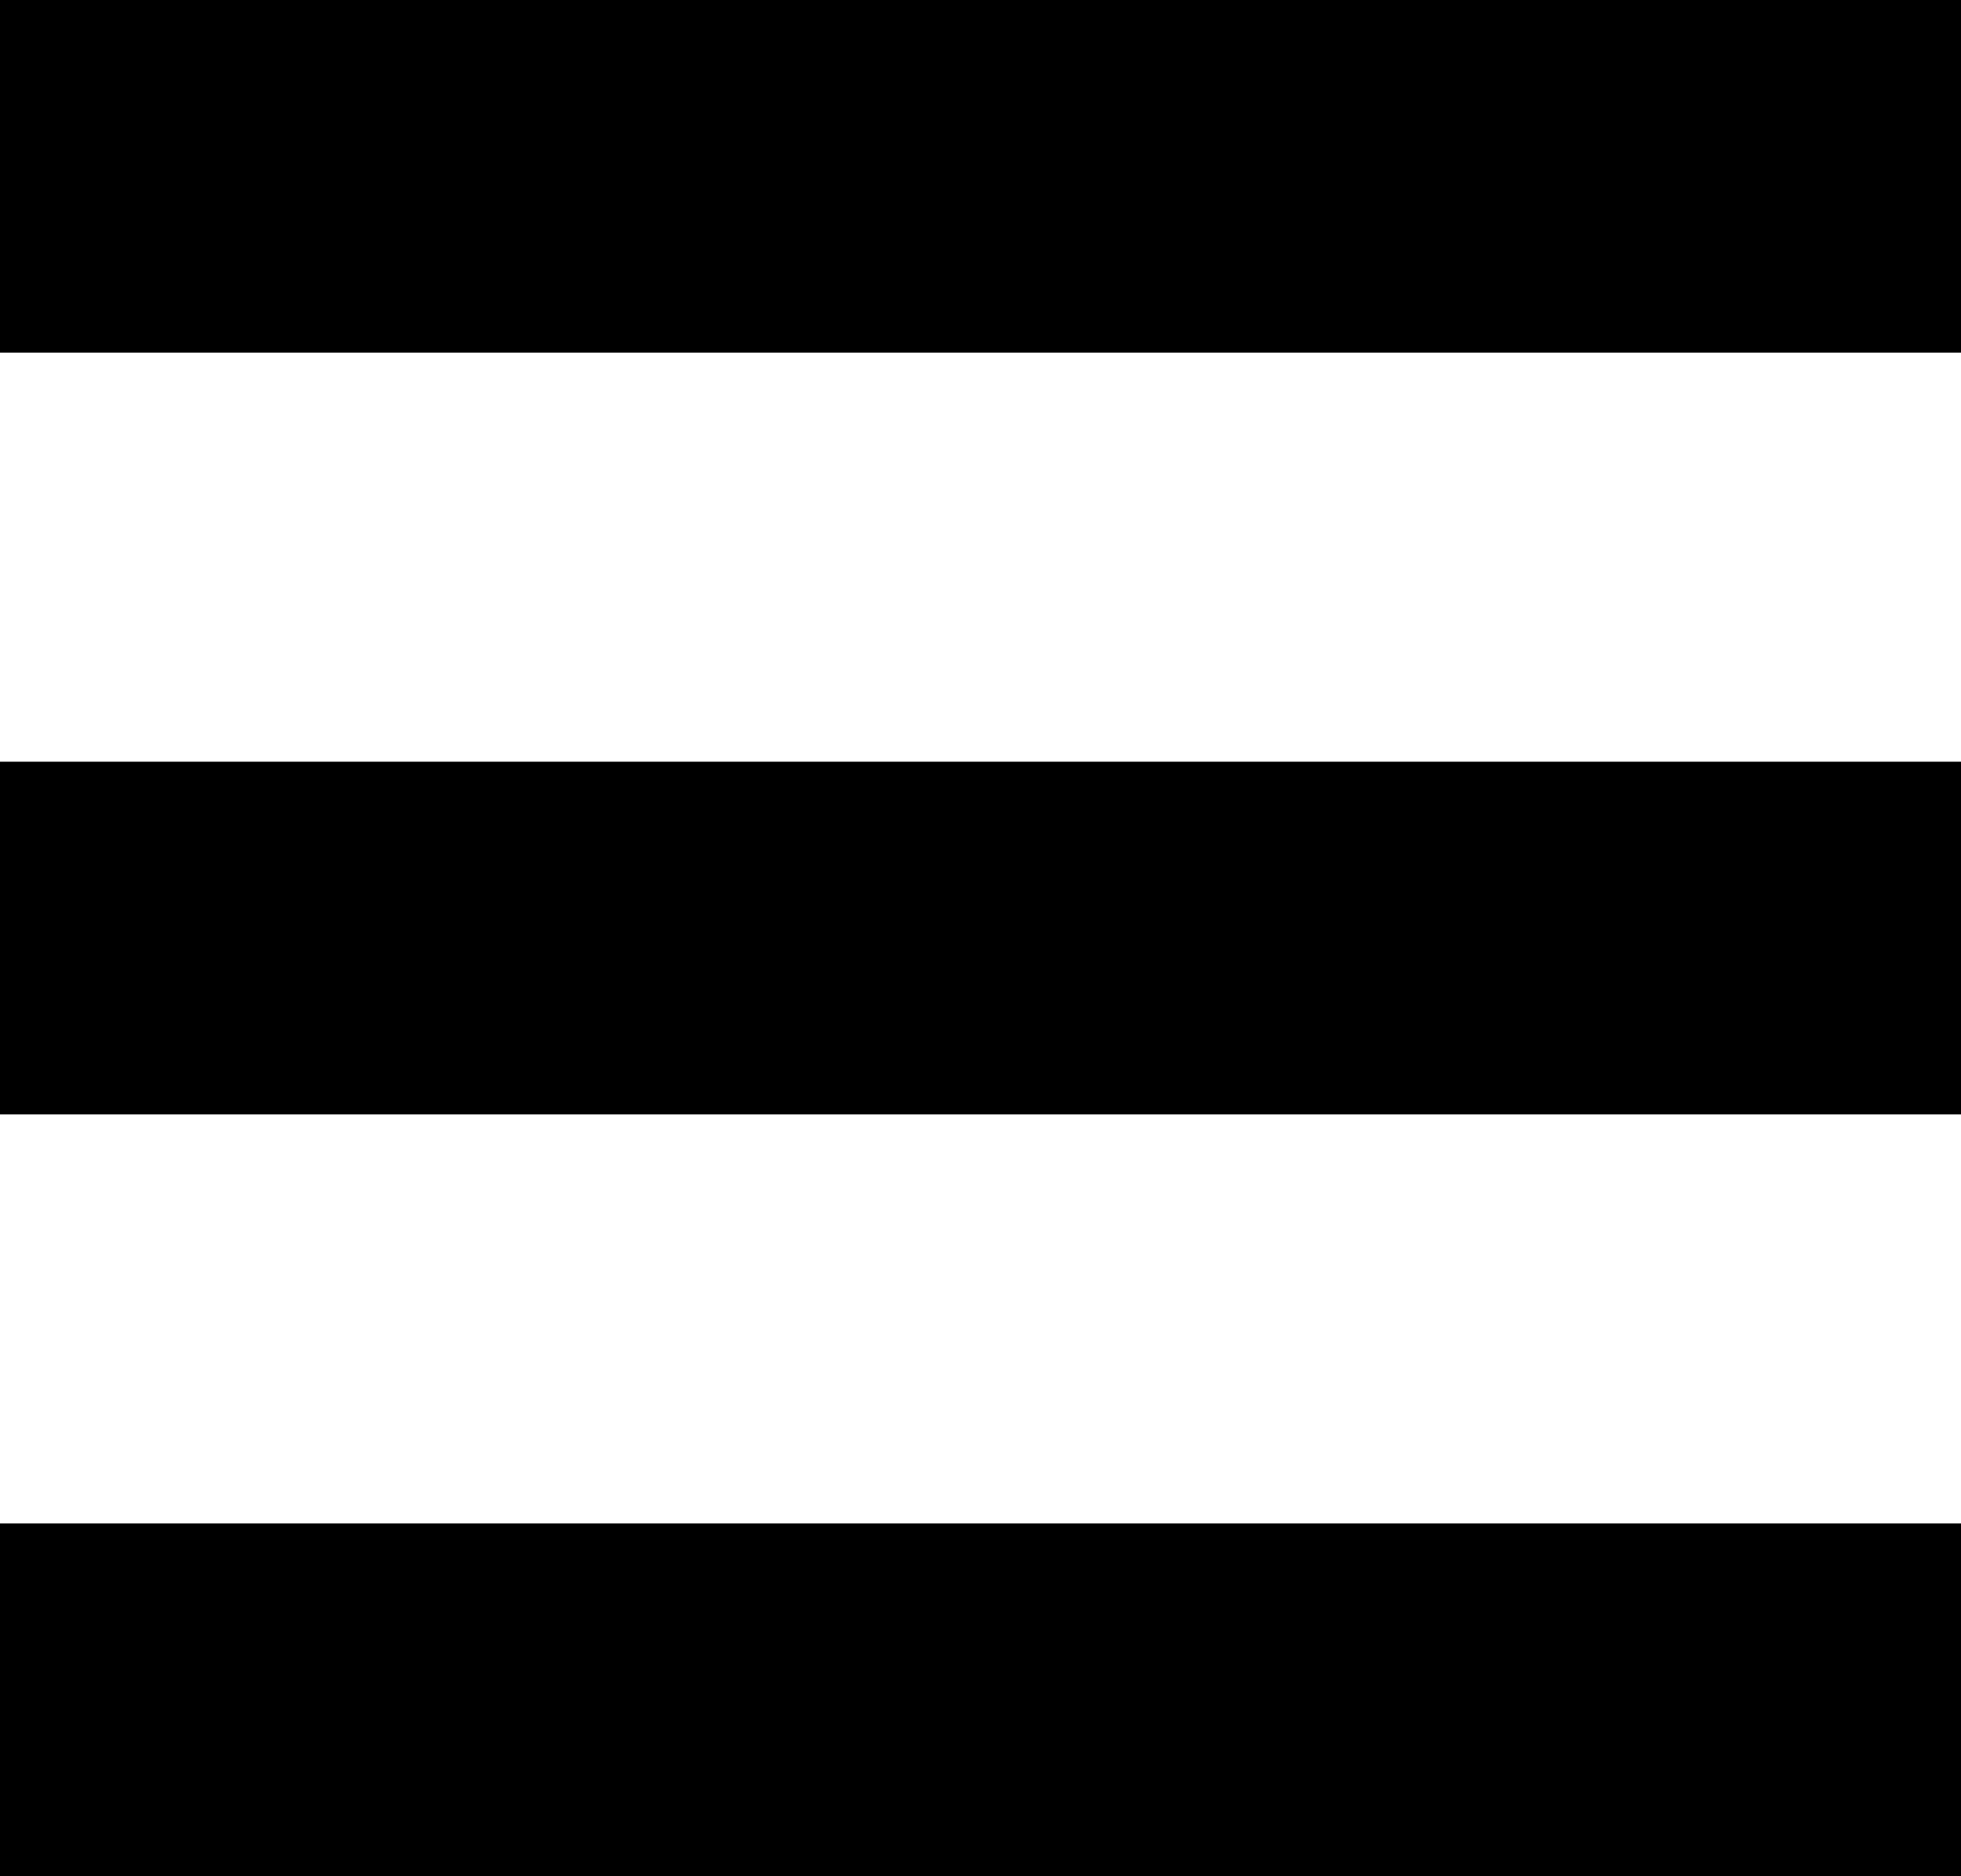
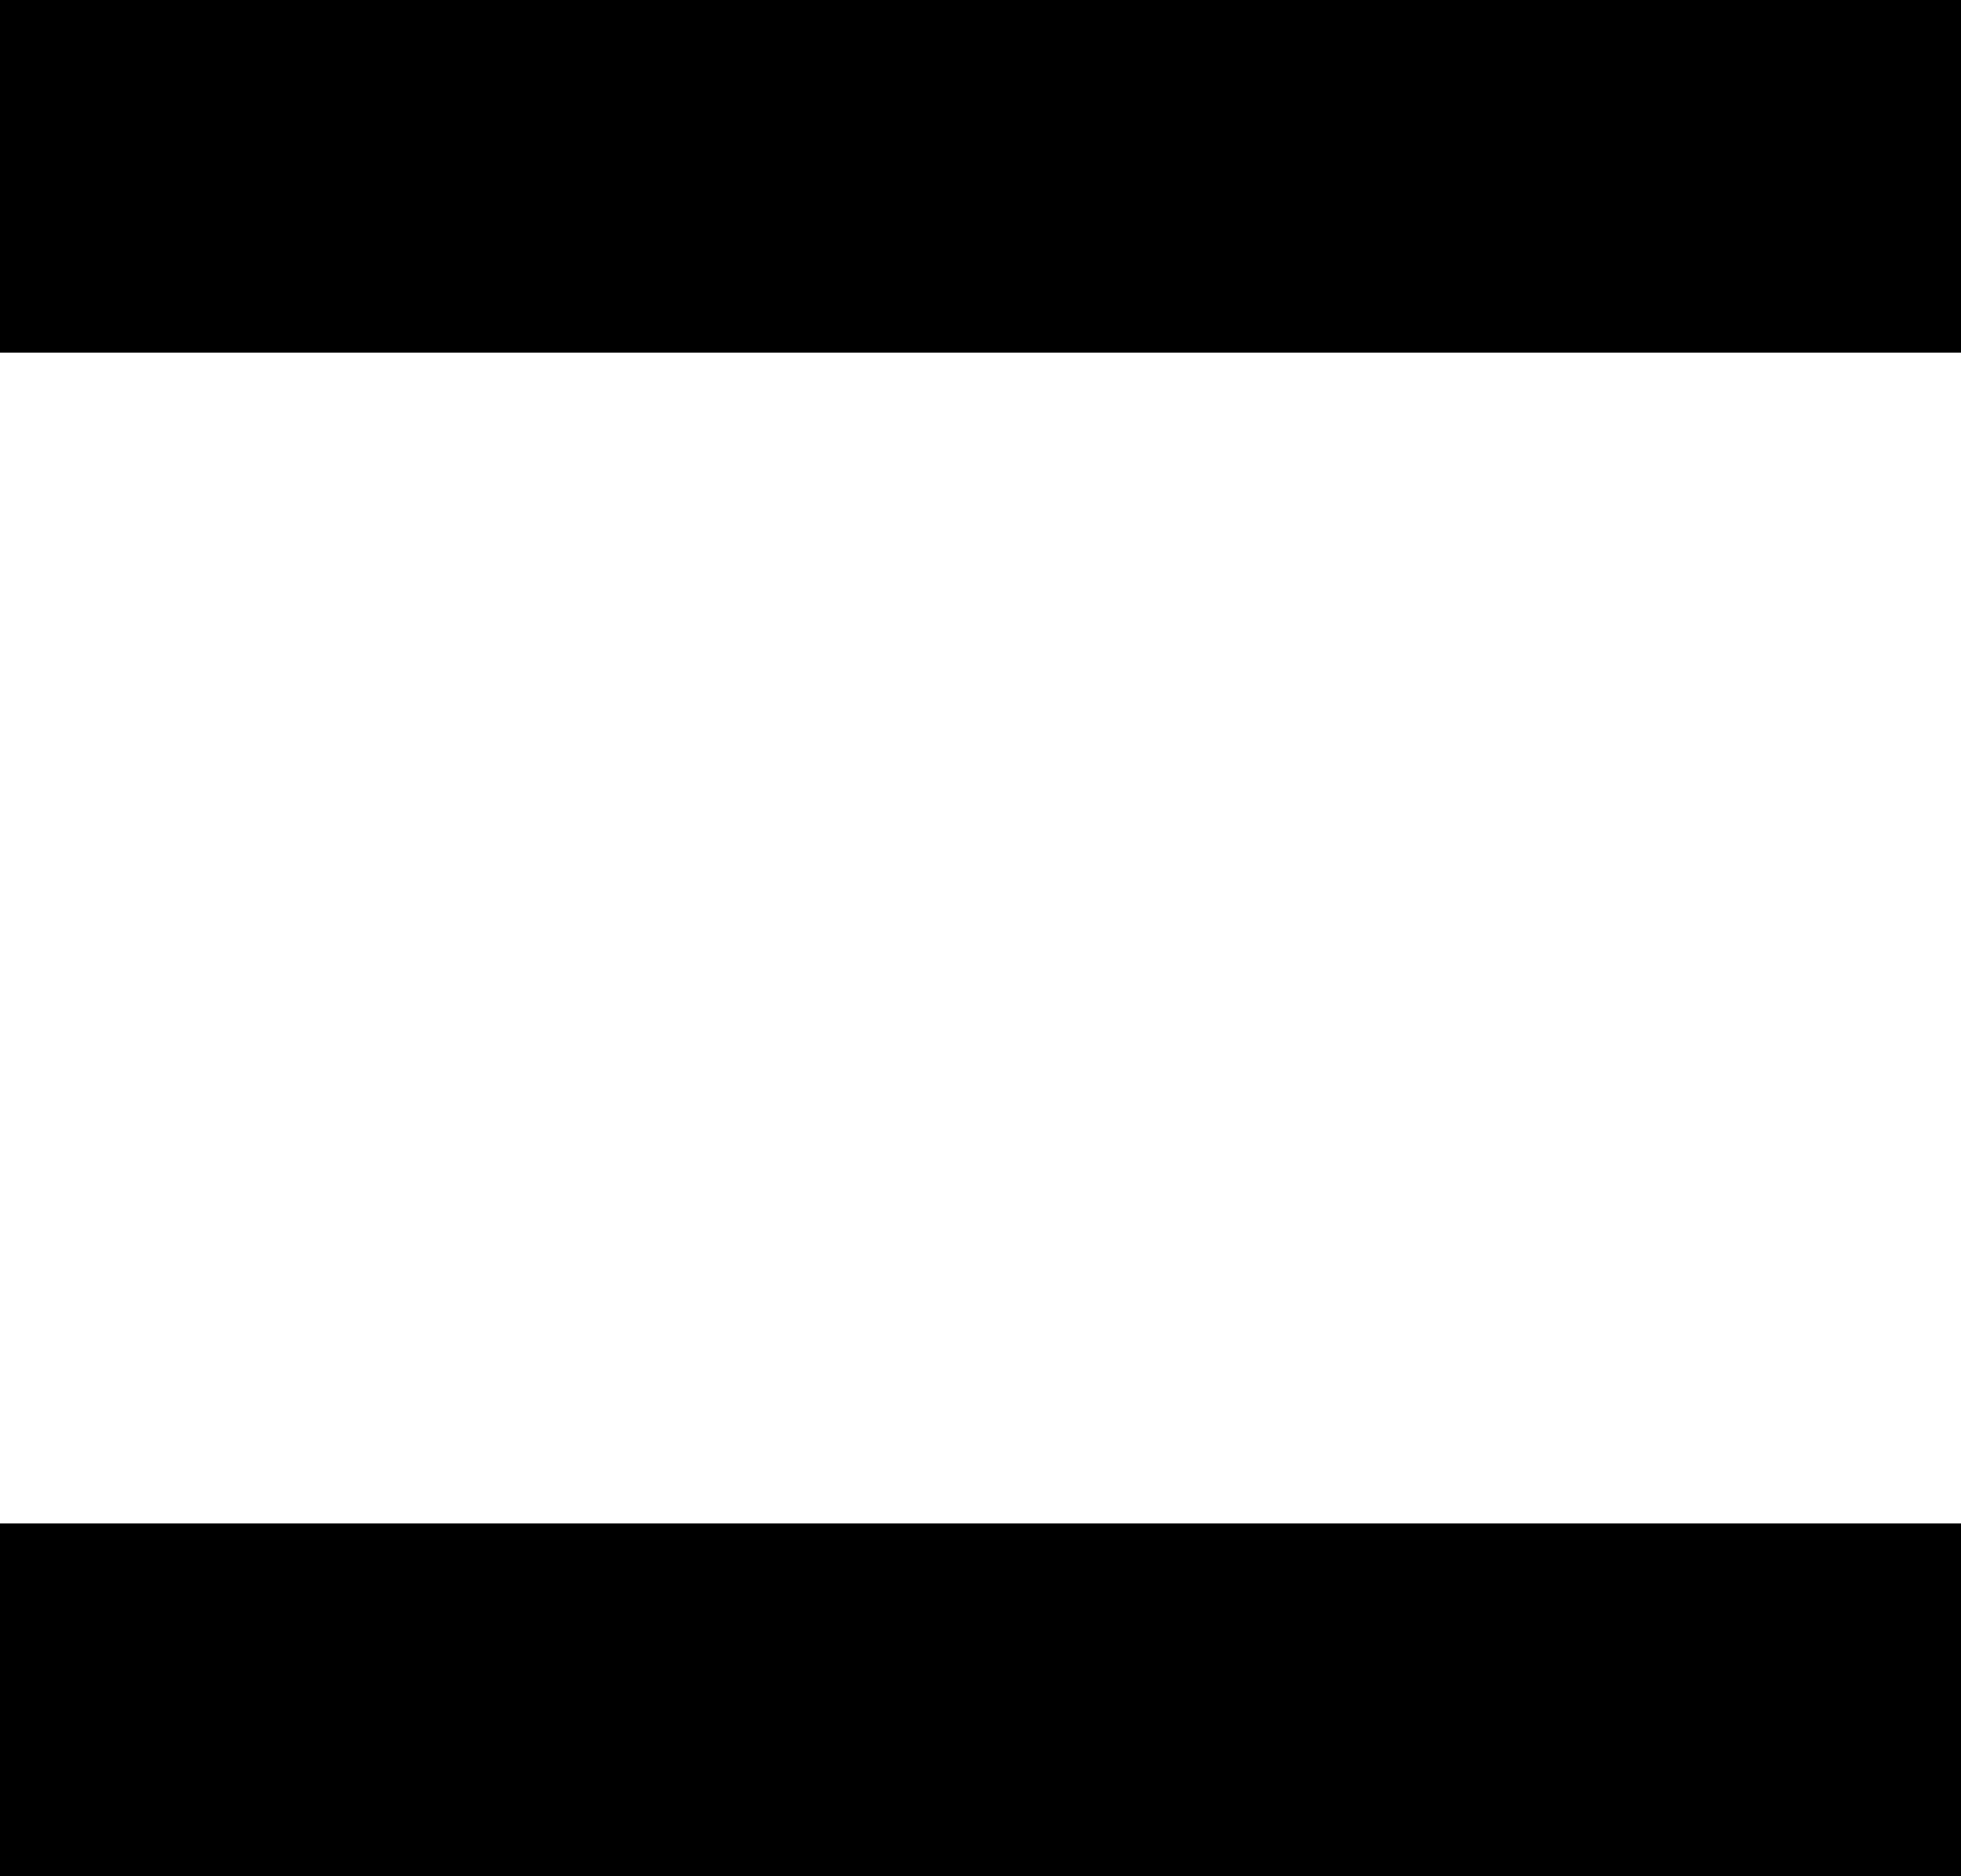
<svg xmlns="http://www.w3.org/2000/svg" version="1.1" id="Calque_1" x="0px" y="0px" viewBox="0 0 27.8 26.6" style="enable-background:new 0 0 27.8 26.6;" xml:space="preserve">
  <rect x="0" y="0" width="27.8" height="5" />
-   <rect x="0" y="10.8" width="27.8" height="5" />
  <rect x="0" y="21.6" width="27.8" height="5" />
</svg>